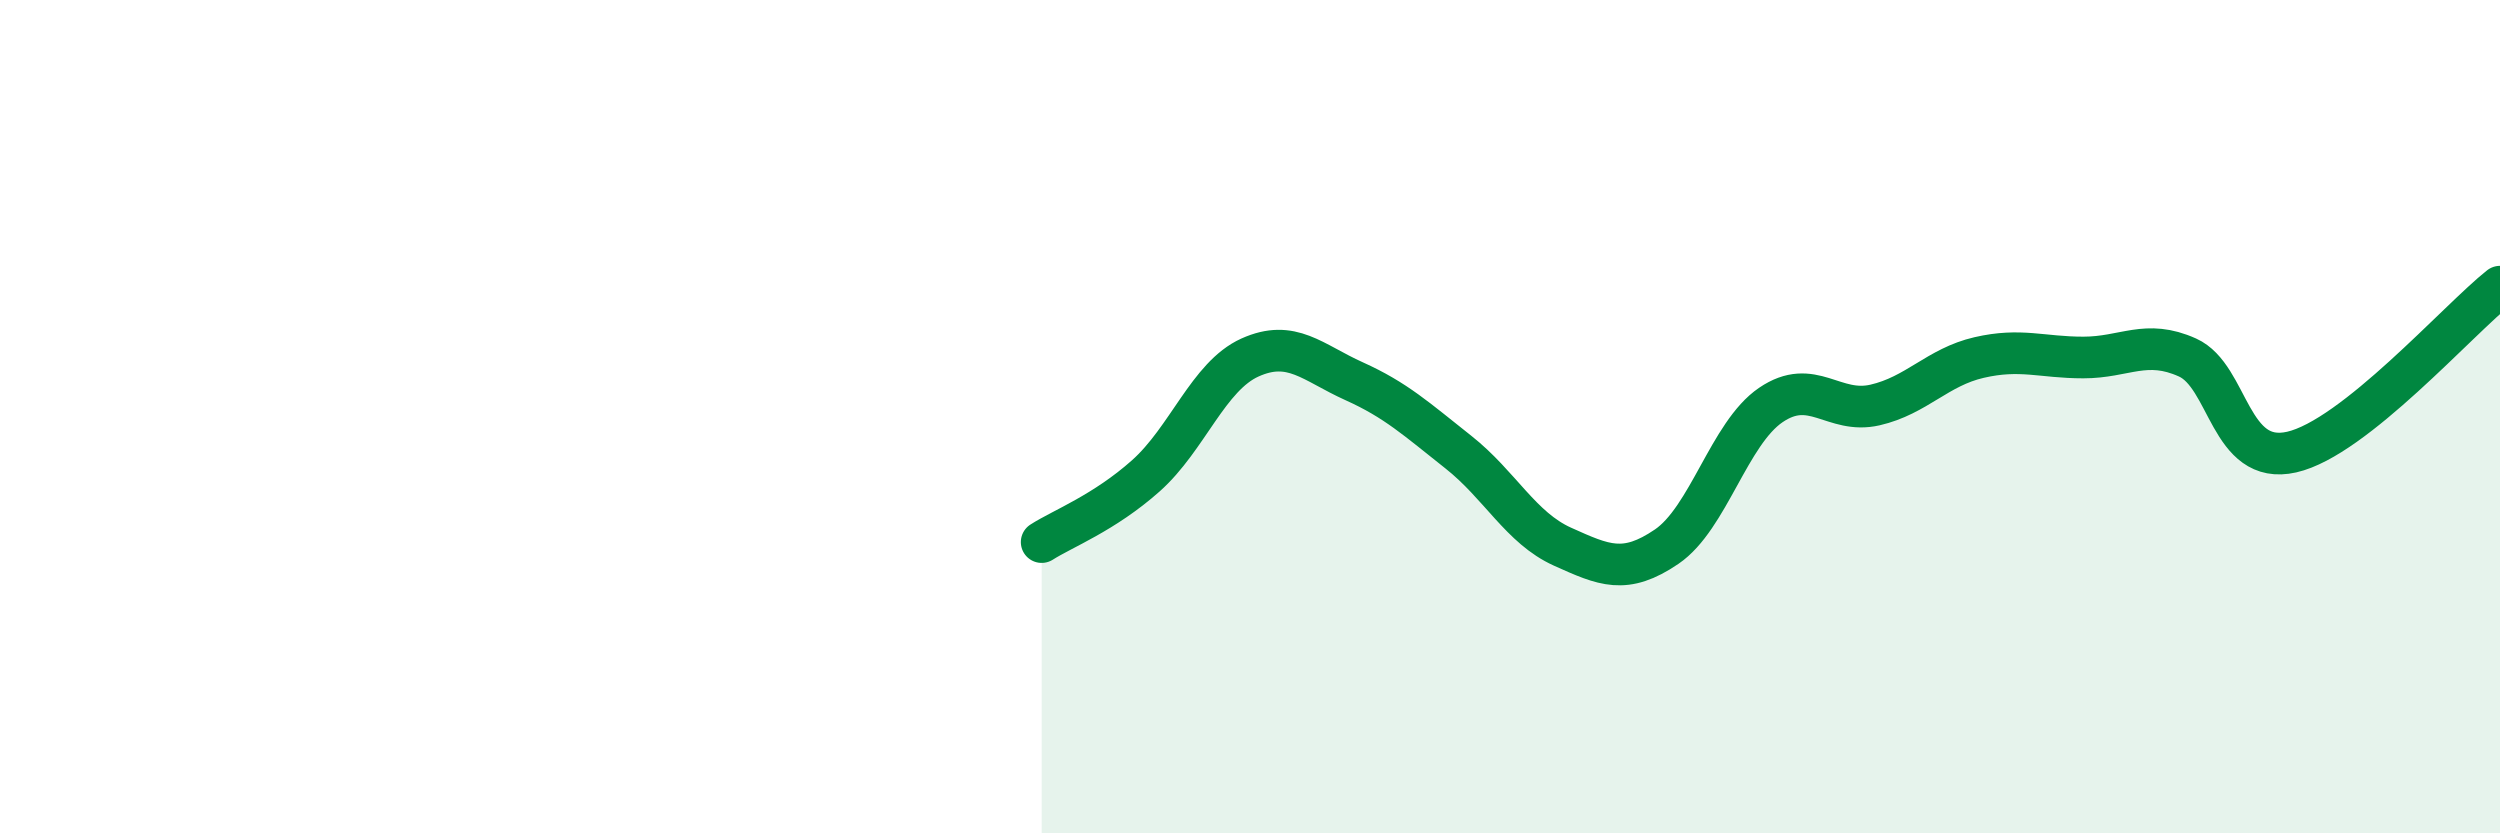
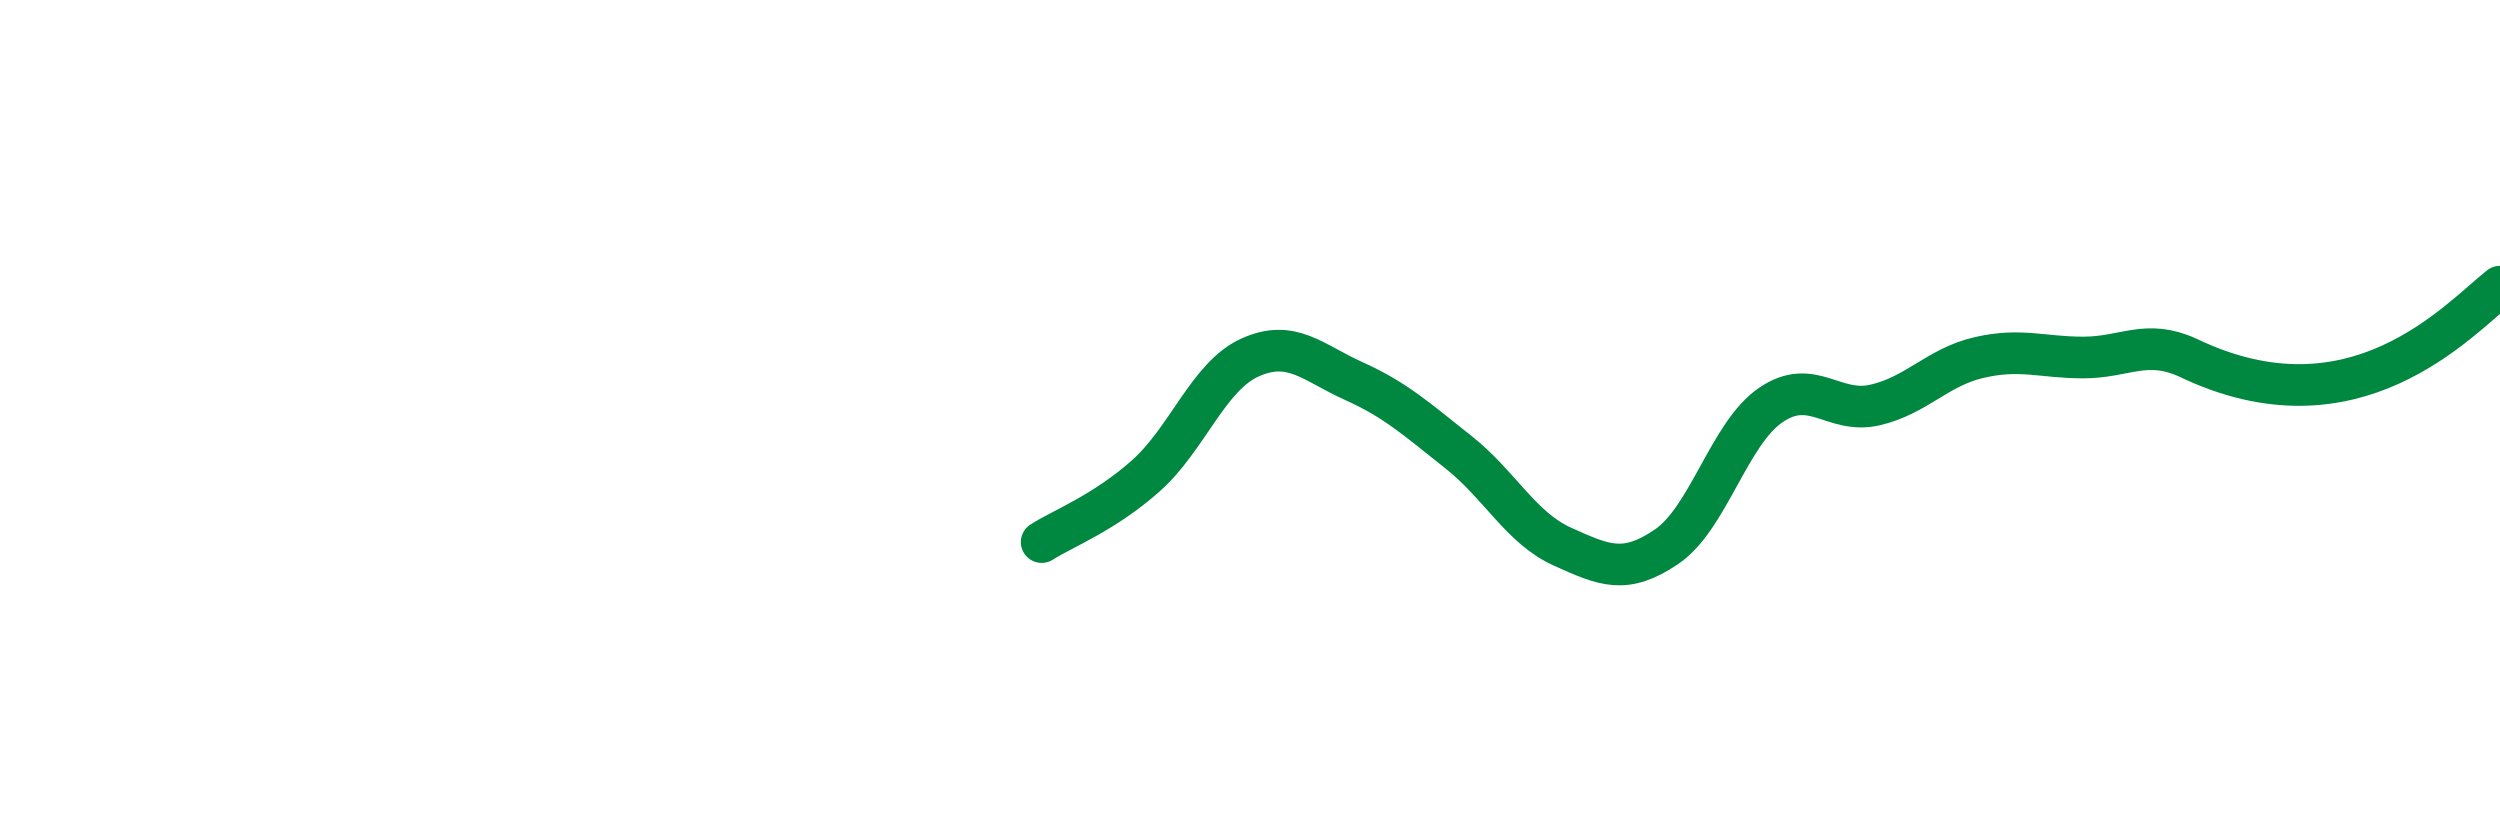
<svg xmlns="http://www.w3.org/2000/svg" width="60" height="20" viewBox="0 0 60 20">
-   <path d="M 25,13.01 C 25.5,12.69 26.5,12.31 27.5,11.42 C 28.5,10.53 29,9.03 30,8.58 C 31,8.13 31.5,8.7 32.5,9.15 C 33.5,9.6 34,10.06 35,10.85 C 36,11.64 36.5,12.67 37.5,13.12 C 38.5,13.57 39,13.8 40,13.12 C 41,12.44 41.5,10.4 42.5,9.72 C 43.5,9.04 44,9.95 45,9.72 C 46,9.49 46.5,8.81 47.5,8.58 C 48.5,8.35 49,8.58 50,8.58 C 51,8.58 51.5,8.13 52.5,8.58 C 53.5,9.03 53.5,11.19 55,10.85 C 56.5,10.51 59,7.67 60,6.88L60 20L25 20Z" fill="#008740" opacity="0.1" stroke-linecap="round" stroke-linejoin="round" />
-   <path d="M 25,13.01 C 25.5,12.69 26.5,12.31 27.5,11.42 C 28.5,10.53 29,9.03 30,8.58 C 31,8.13 31.5,8.7 32.5,9.15 C 33.5,9.6 34,10.06 35,10.85 C 36,11.64 36.5,12.67 37.5,13.12 C 38.5,13.57 39,13.8 40,13.12 C 41,12.44 41.5,10.4 42.5,9.72 C 43.5,9.04 44,9.95 45,9.72 C 46,9.49 46.5,8.81 47.5,8.58 C 48.5,8.35 49,8.58 50,8.58 C 51,8.58 51.5,8.13 52.5,8.58 C 53.5,9.03 53.5,11.19 55,10.85 C 56.5,10.51 59,7.67 60,6.88" stroke="#008740" stroke-width="1" fill="none" stroke-linecap="round" stroke-linejoin="round" />
+   <path d="M 25,13.01 C 25.5,12.69 26.5,12.31 27.5,11.42 C 28.5,10.53 29,9.03 30,8.58 C 31,8.13 31.5,8.7 32.5,9.15 C 33.5,9.6 34,10.06 35,10.85 C 36,11.64 36.5,12.67 37.5,13.12 C 38.5,13.57 39,13.8 40,13.12 C 41,12.44 41.5,10.4 42.5,9.72 C 43.5,9.04 44,9.95 45,9.72 C 46,9.49 46.5,8.81 47.5,8.58 C 48.5,8.35 49,8.58 50,8.58 C 51,8.58 51.5,8.13 52.5,8.58 C 56.5,10.51 59,7.67 60,6.88" stroke="#008740" stroke-width="1" fill="none" stroke-linecap="round" stroke-linejoin="round" />
</svg>